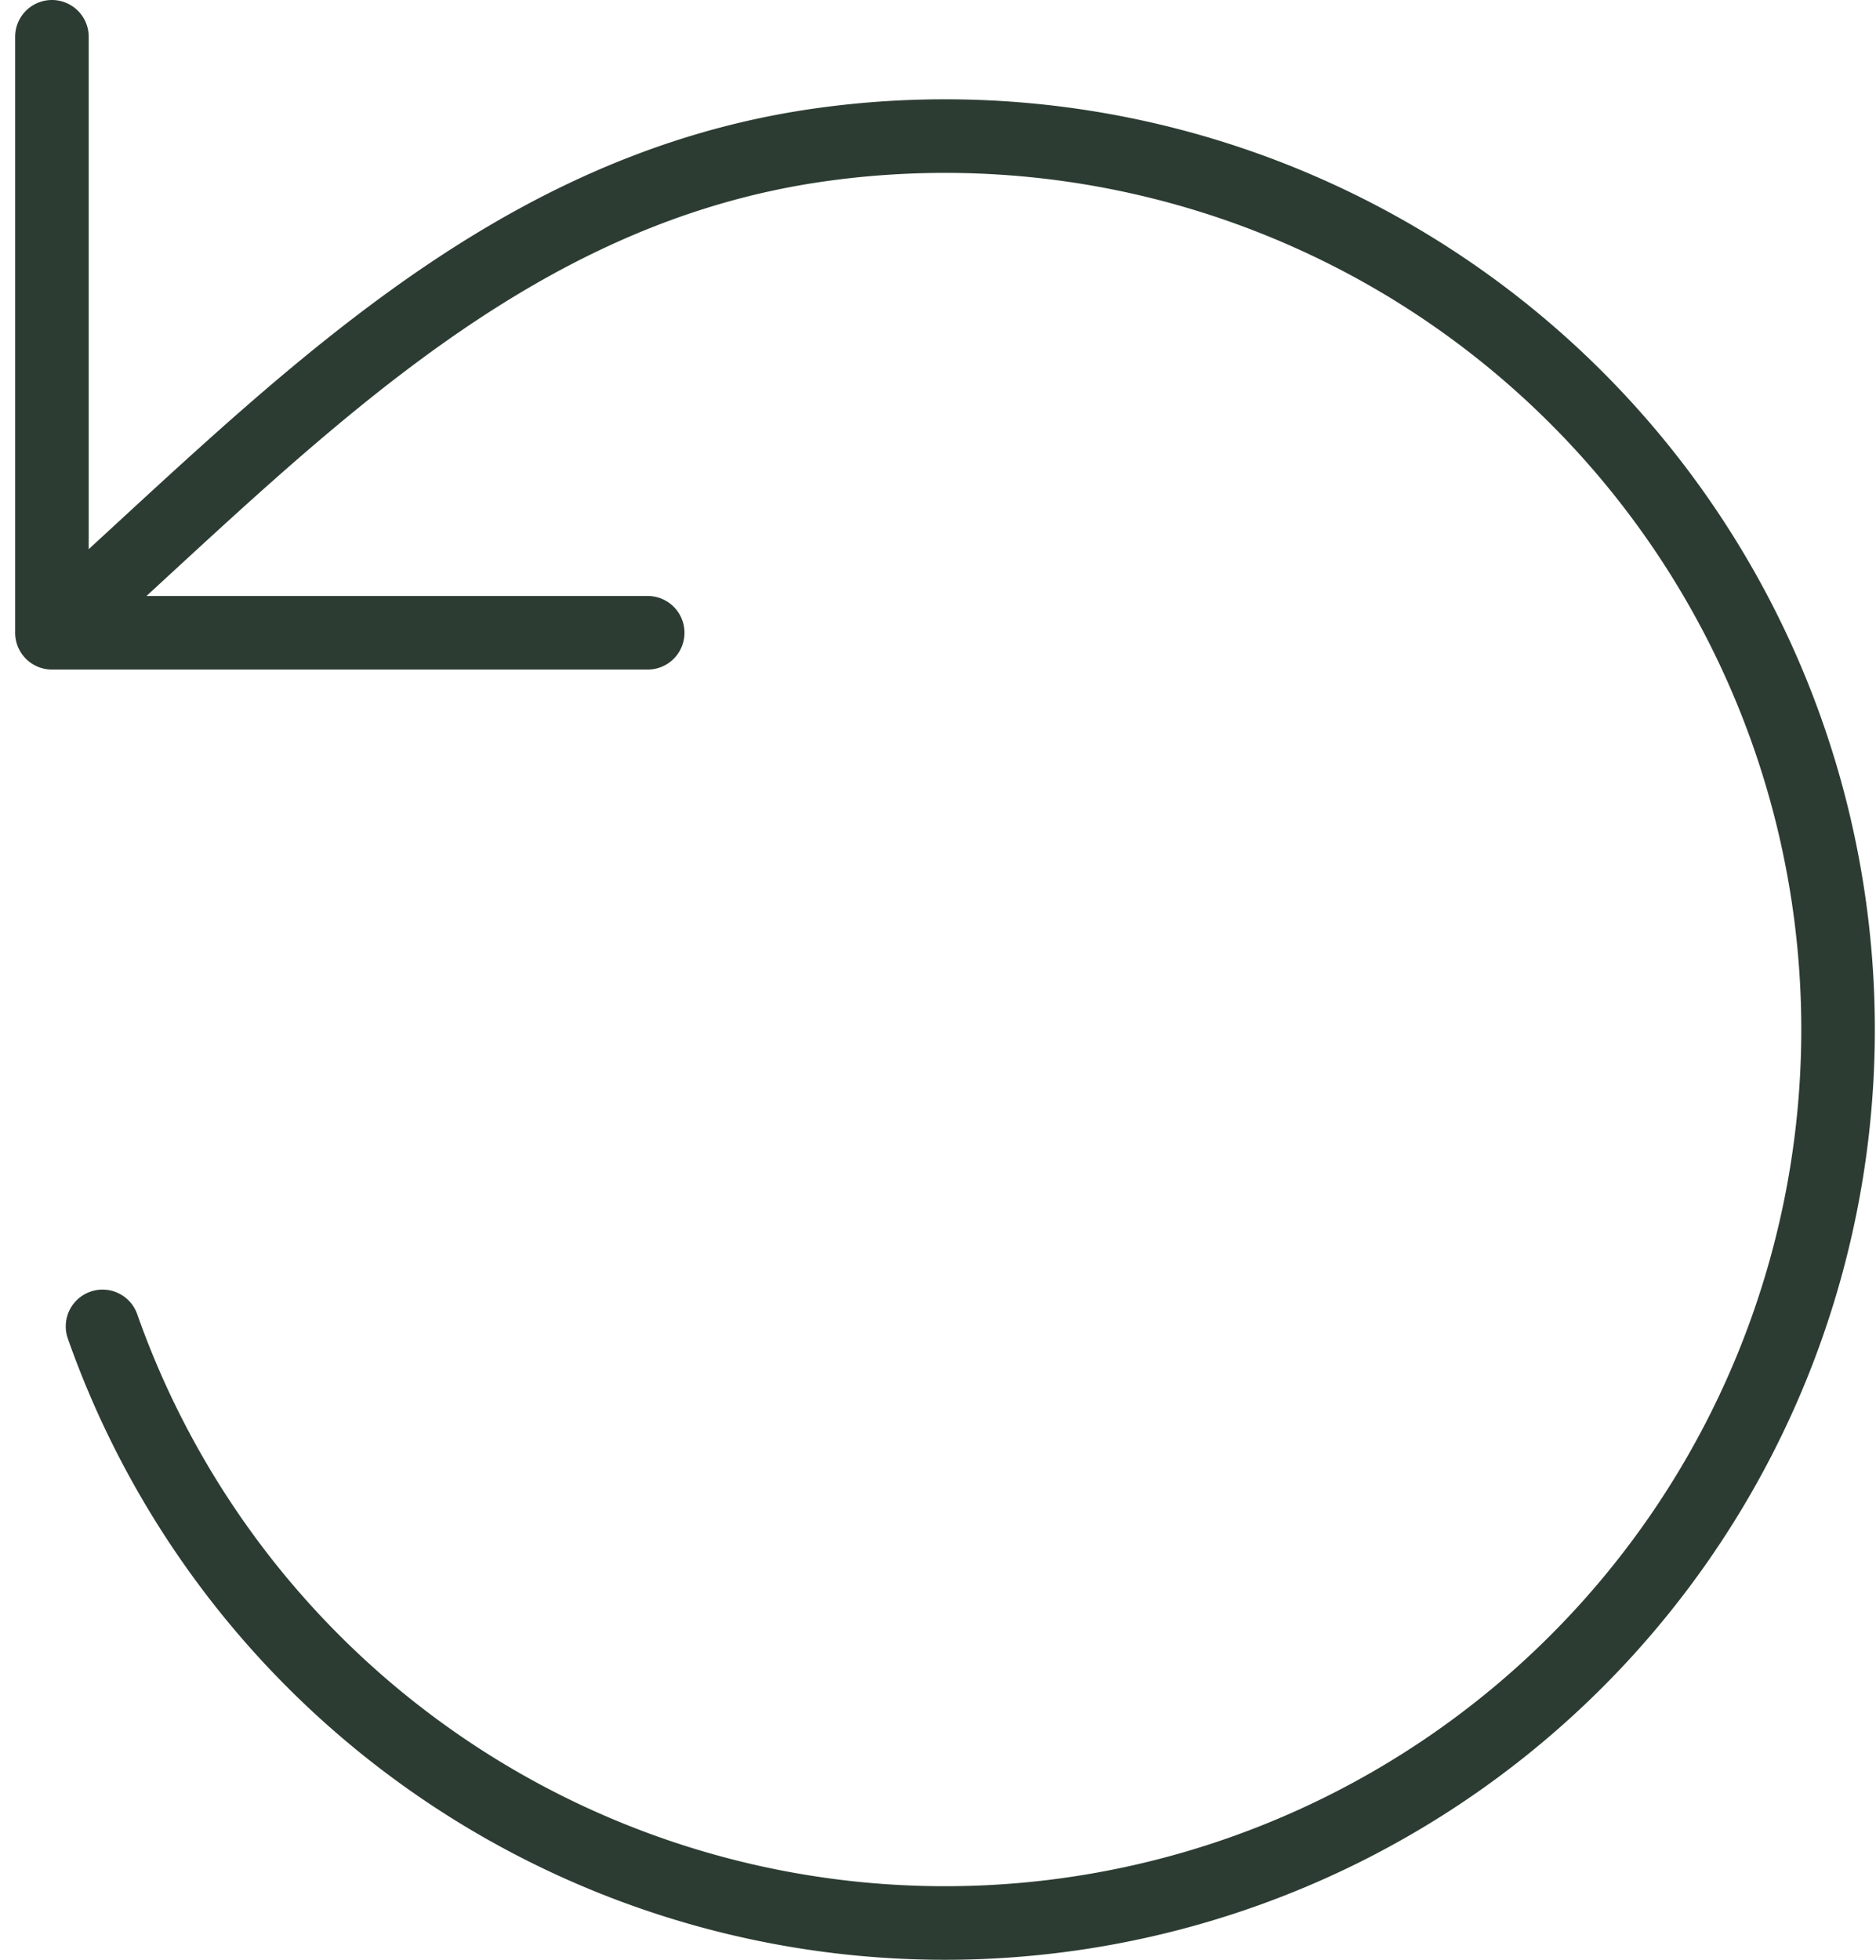
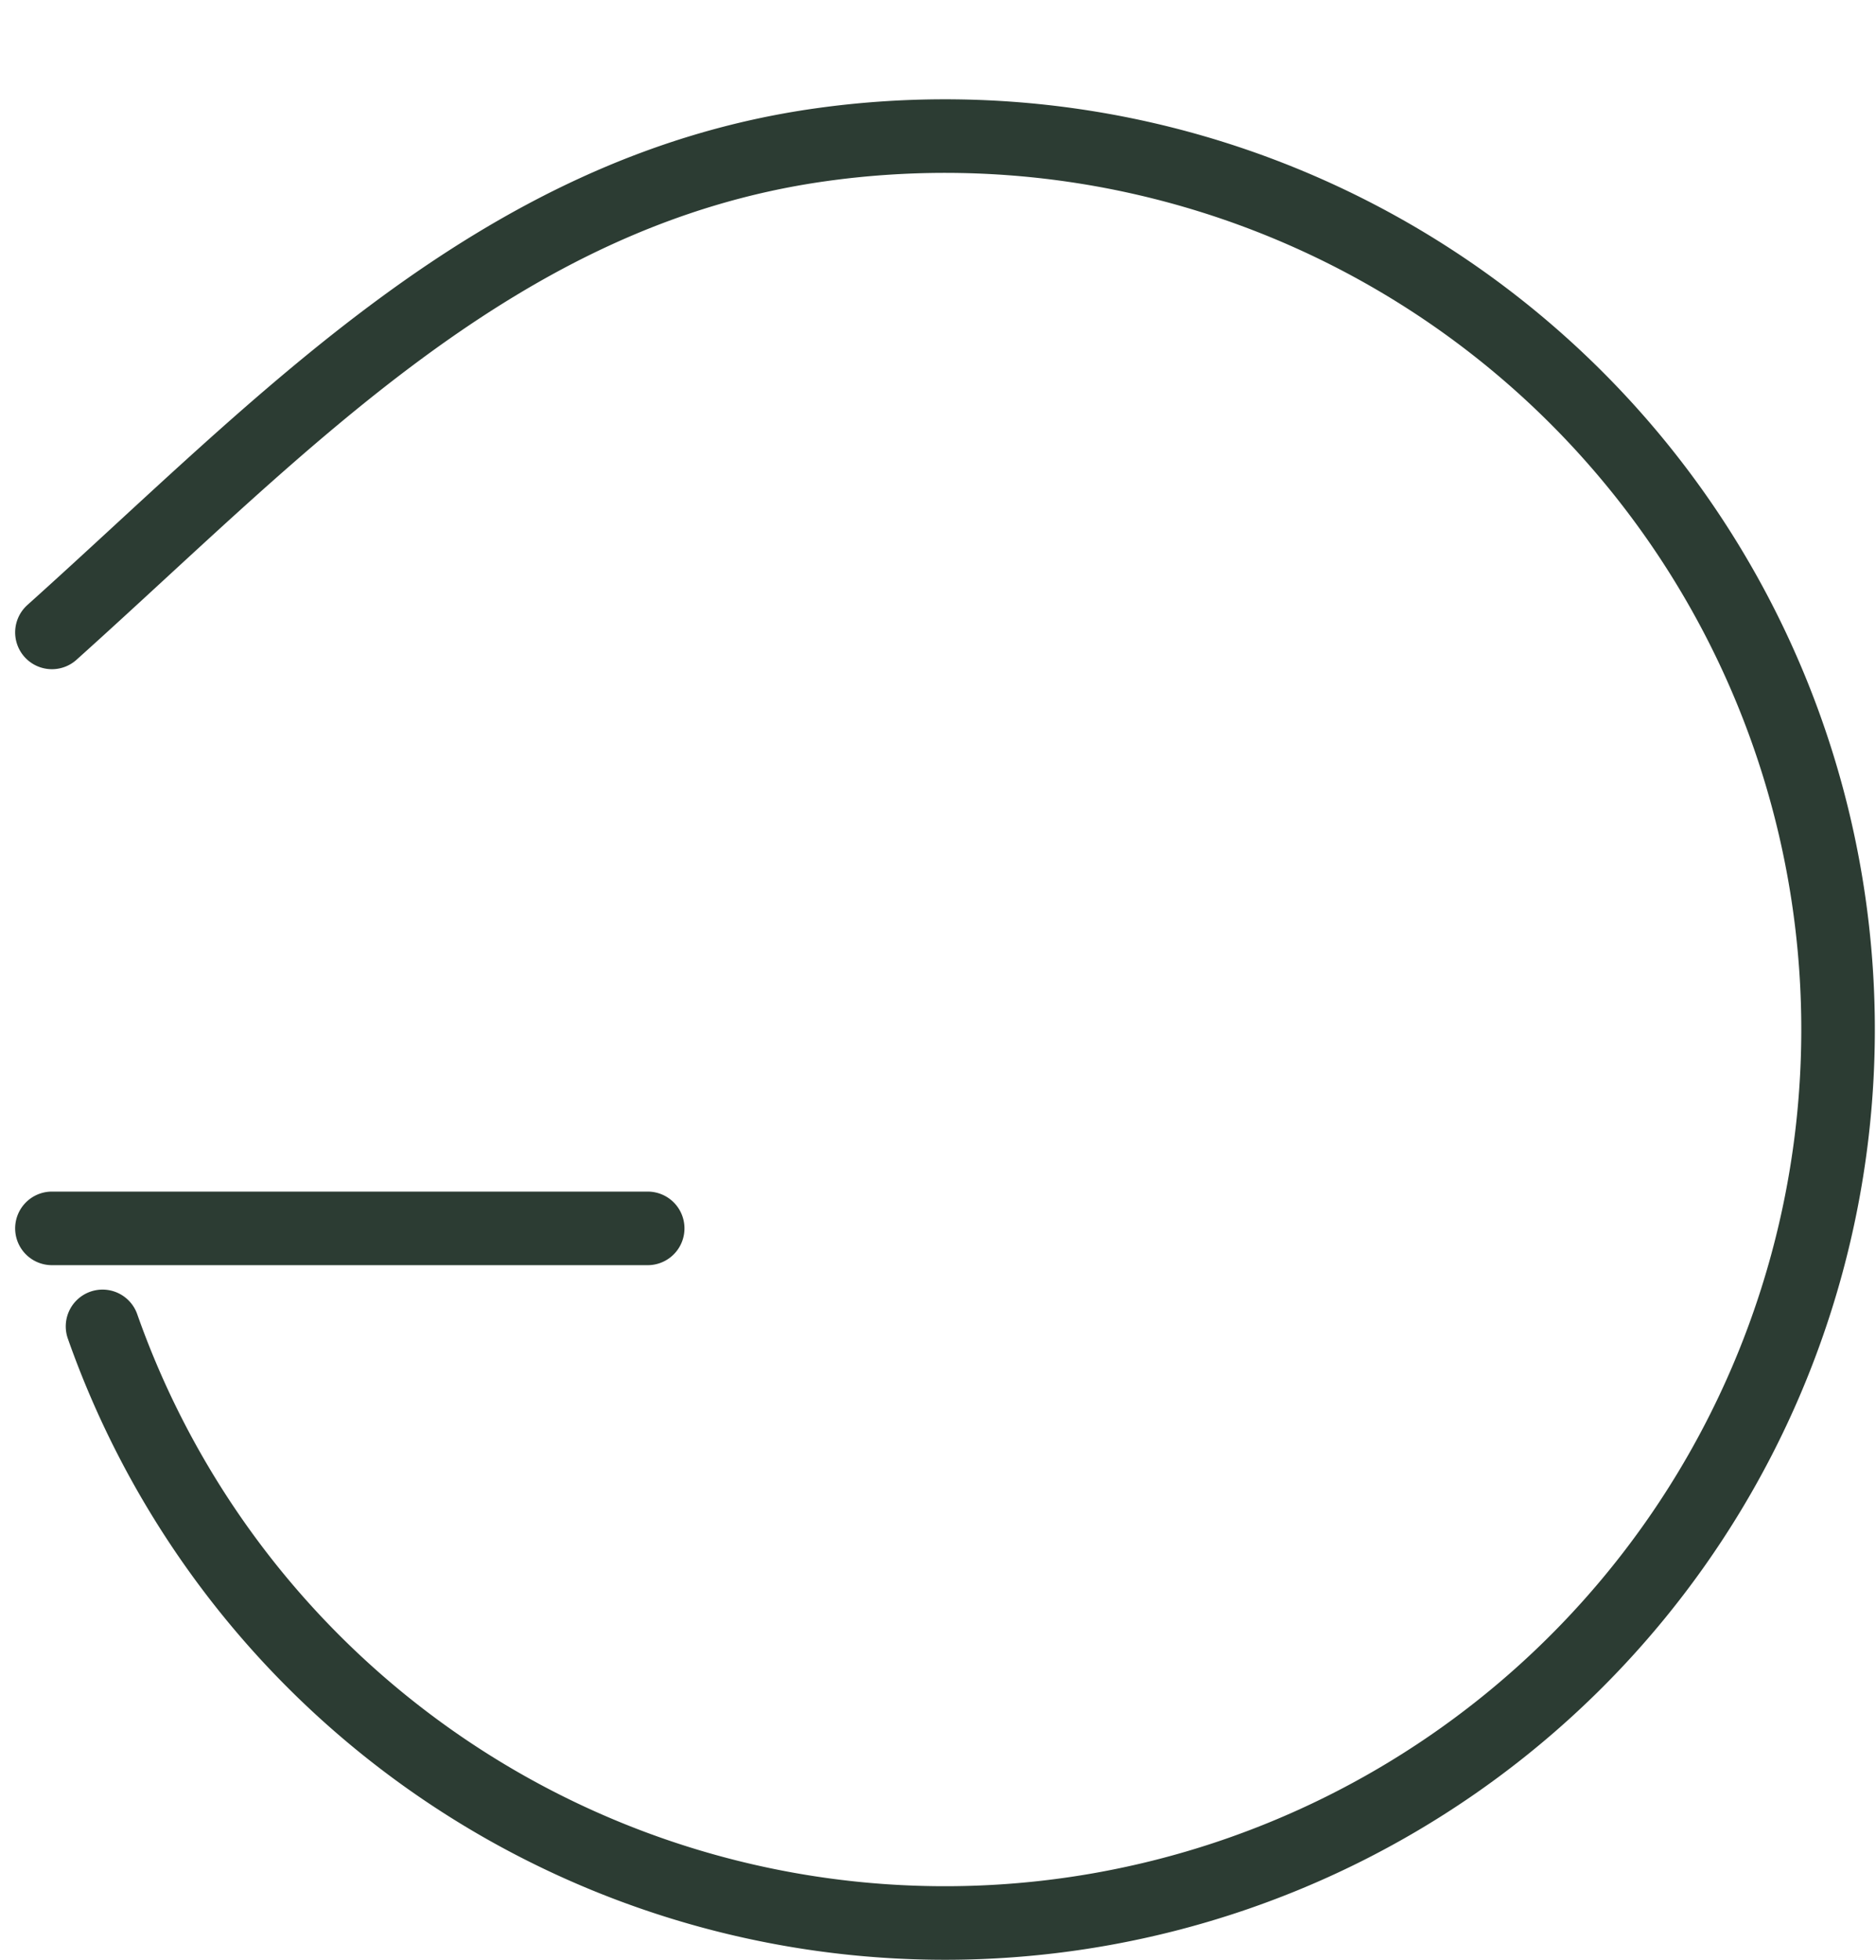
<svg xmlns="http://www.w3.org/2000/svg" width="25.506" height="26.636" viewBox="0 0 25.506 26.636">
-   <path data-name="Trazado 8449" d="M24.688 33.527a12.143 12.143 0 1 0 9.762-16.059c-4.4.619-7.31 3.81-10.45 6.627m0 0V16m0 8.1h8.1" transform="translate(-23.294 -15.5)" style="fill:none;stroke:#2c3c33;stroke-linecap:round;stroke-linejoin:round" />
+   <path data-name="Trazado 8449" d="M24.688 33.527a12.143 12.143 0 1 0 9.762-16.059c-4.4.619-7.31 3.81-10.45 6.627m0 0m0 8.1h8.1" transform="translate(-23.294 -15.5)" style="fill:none;stroke:#2c3c33;stroke-linecap:round;stroke-linejoin:round" />
</svg>